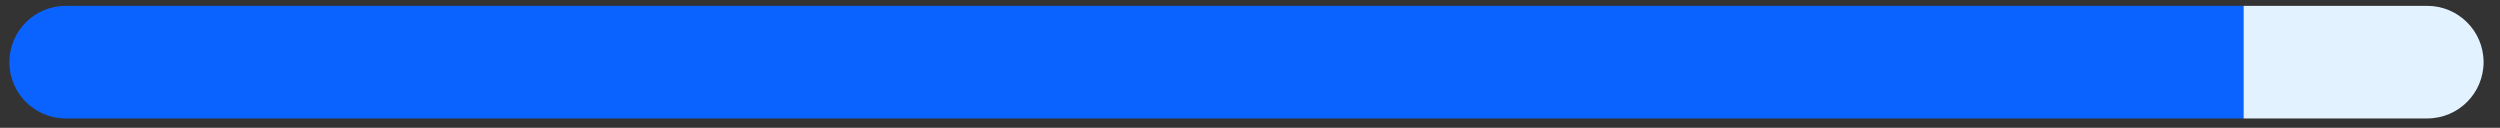
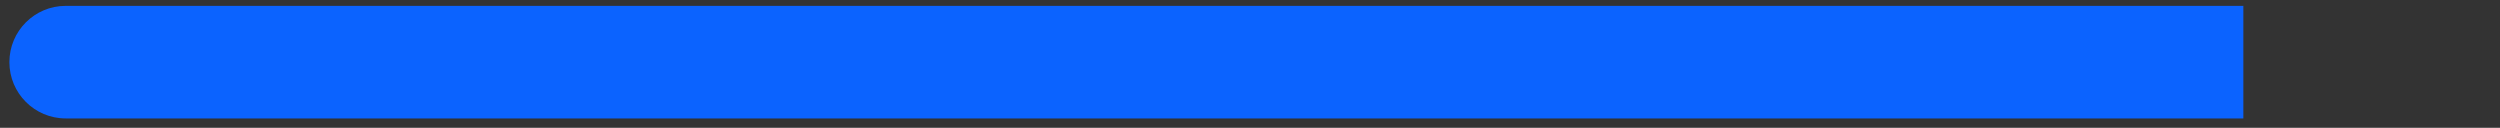
<svg xmlns="http://www.w3.org/2000/svg" id="Capa_1" data-name="Capa 1" viewBox="0 0 1066 54.5">
  <rect x="0" y="0" width="1066" height="54.5" fill="#333333" stroke="none" />
  <defs>
    <style>
      .cls-1 {
        fill: #e3f2ff;
      }

      .cls-2 {
        fill: #0b63ff;
      }
    </style>
  </defs>
-   <path class="cls-2" d="M956.56,2.5H28C14.75,2.5,4,13.25,4,26.5s10.75,24,24,24H956.56V2.5Z" />
-   <path class="cls-1" d="M1035,2.5h-78.34V50.5h78.34c13.25,0,24-10.75,24-24s-10.75-24-24-24Z" />
+   <path class="cls-2" d="M956.56,2.5H28C14.75,2.5,4,13.25,4,26.5s10.75,24,24,24H956.56Z" />
</svg>